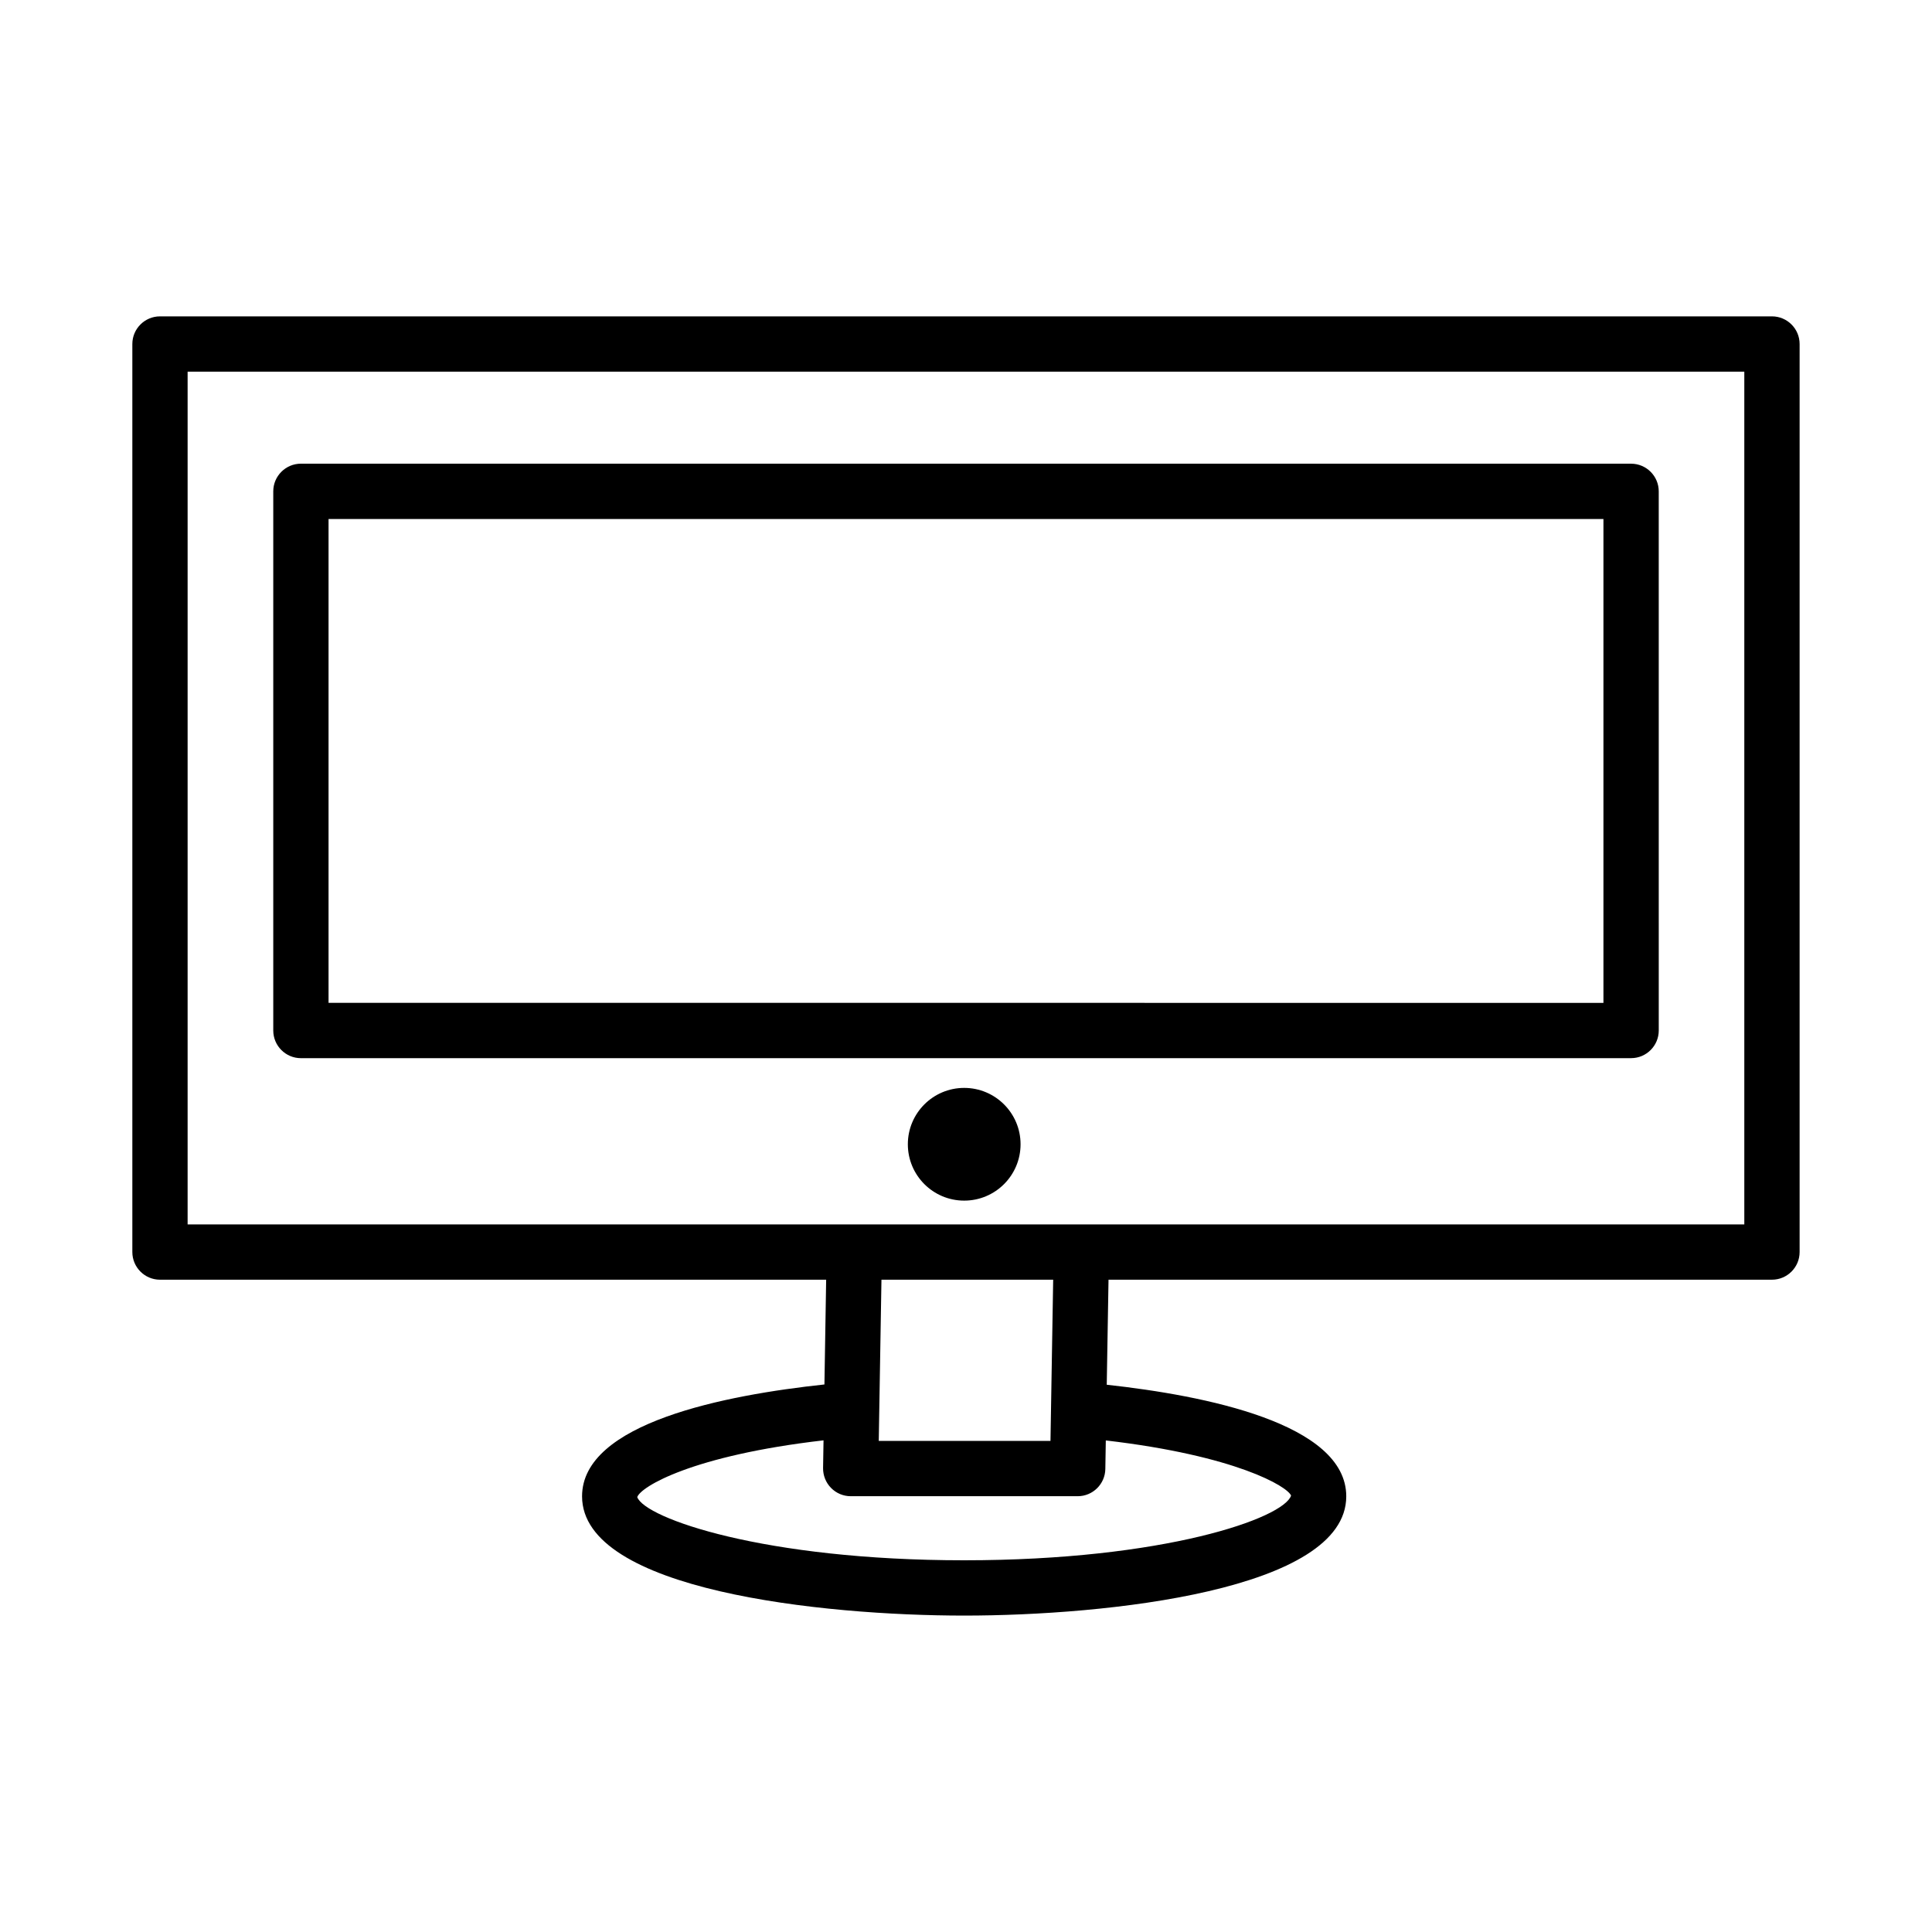
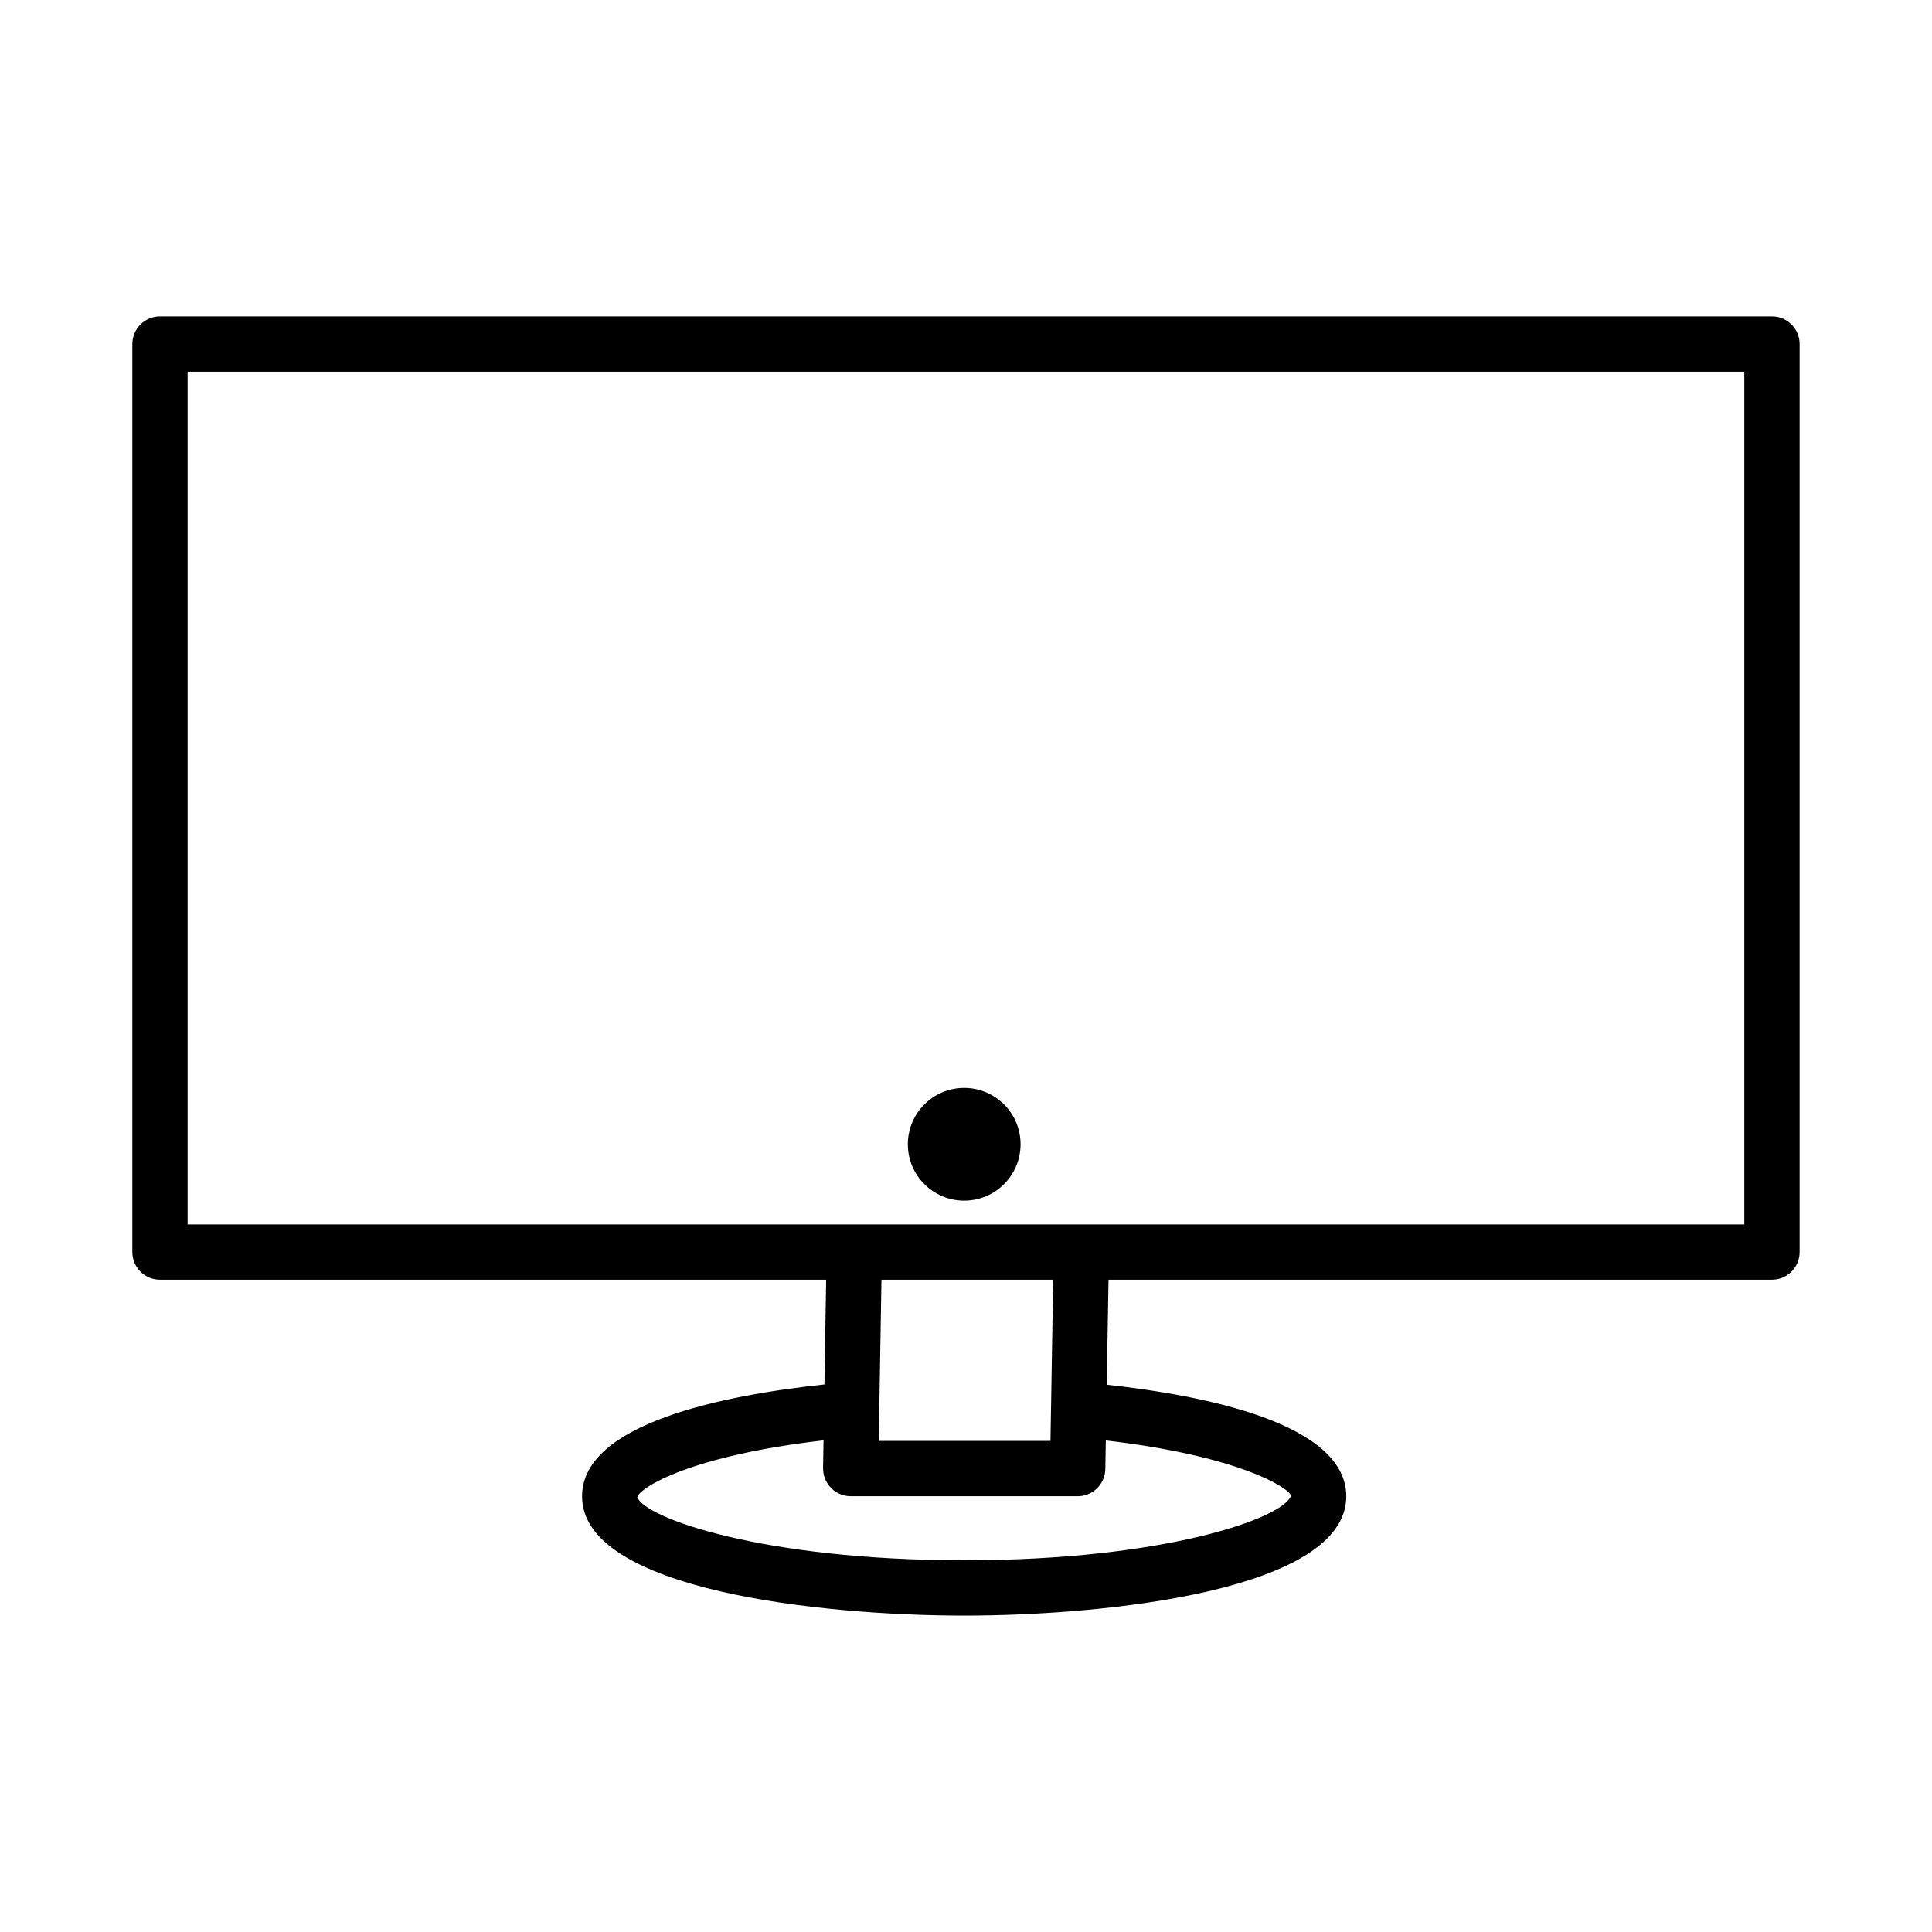
<svg xmlns="http://www.w3.org/2000/svg" fill="#000000" width="800px" height="800px" version="1.1" viewBox="144 144 512 512">
  <g>
    <path d="m613.59 227.84h-427.19c-4.039 0-7.328 3.289-7.328 7.328v240.64c0 4.039 3.289 7.328 7.328 7.328h176.54l-0.457 27.762c-26.133 2.793-64.23 10.152-64.23 29.648 0 24.934 63.648 31.602 101.26 31.602 37.605 0 101.26-6.668 101.26-31.602 0-19.332-37.527-26.734-63.473-29.574l0.469-27.836h175.82c4.039 0 7.328-3.289 7.328-7.328v-240.64c0-4.039-3.289-7.328-7.328-7.328zm-127.44 312.51c-2 5.988-33.531 17.141-86.637 17.141s-84.617-11.152-86.637-16.746c0.941-2.769 14.617-11.031 49.367-15.039l-0.121 7.352c-0.02 1.965 0.734 3.859 2.109 5.254 1.375 1.41 3.254 2.199 5.219 2.199h60.145c4.004 0 7.258-3.219 7.328-7.203l0.125-7.578c34.57 4.027 48.176 12.234 49.102 14.621zm-109.27-14.496 0.715-42.719h45.508l-0.715 42.719zm229.38-57.375h-412.54v-225.98h412.54z" />
-     <path d="m223.74 424.42h352.52c4.039 0 7.328-3.289 7.328-7.328l-0.004-142.88c0-4.039-3.289-7.328-7.328-7.328l-352.51-0.004c-4.039 0-7.328 3.289-7.328 7.328v142.89c0 4.043 3.289 7.328 7.328 7.328zm7.328-142.88h337.86v128.23l-337.86-0.004z" />
    <path d="m414.46 447.24c0 8.25-6.688 14.938-14.938 14.938-8.246 0-14.934-6.688-14.934-14.938 0-8.246 6.688-14.934 14.934-14.934 8.25 0 14.938 6.688 14.938 14.934" />
  </g>
</svg>